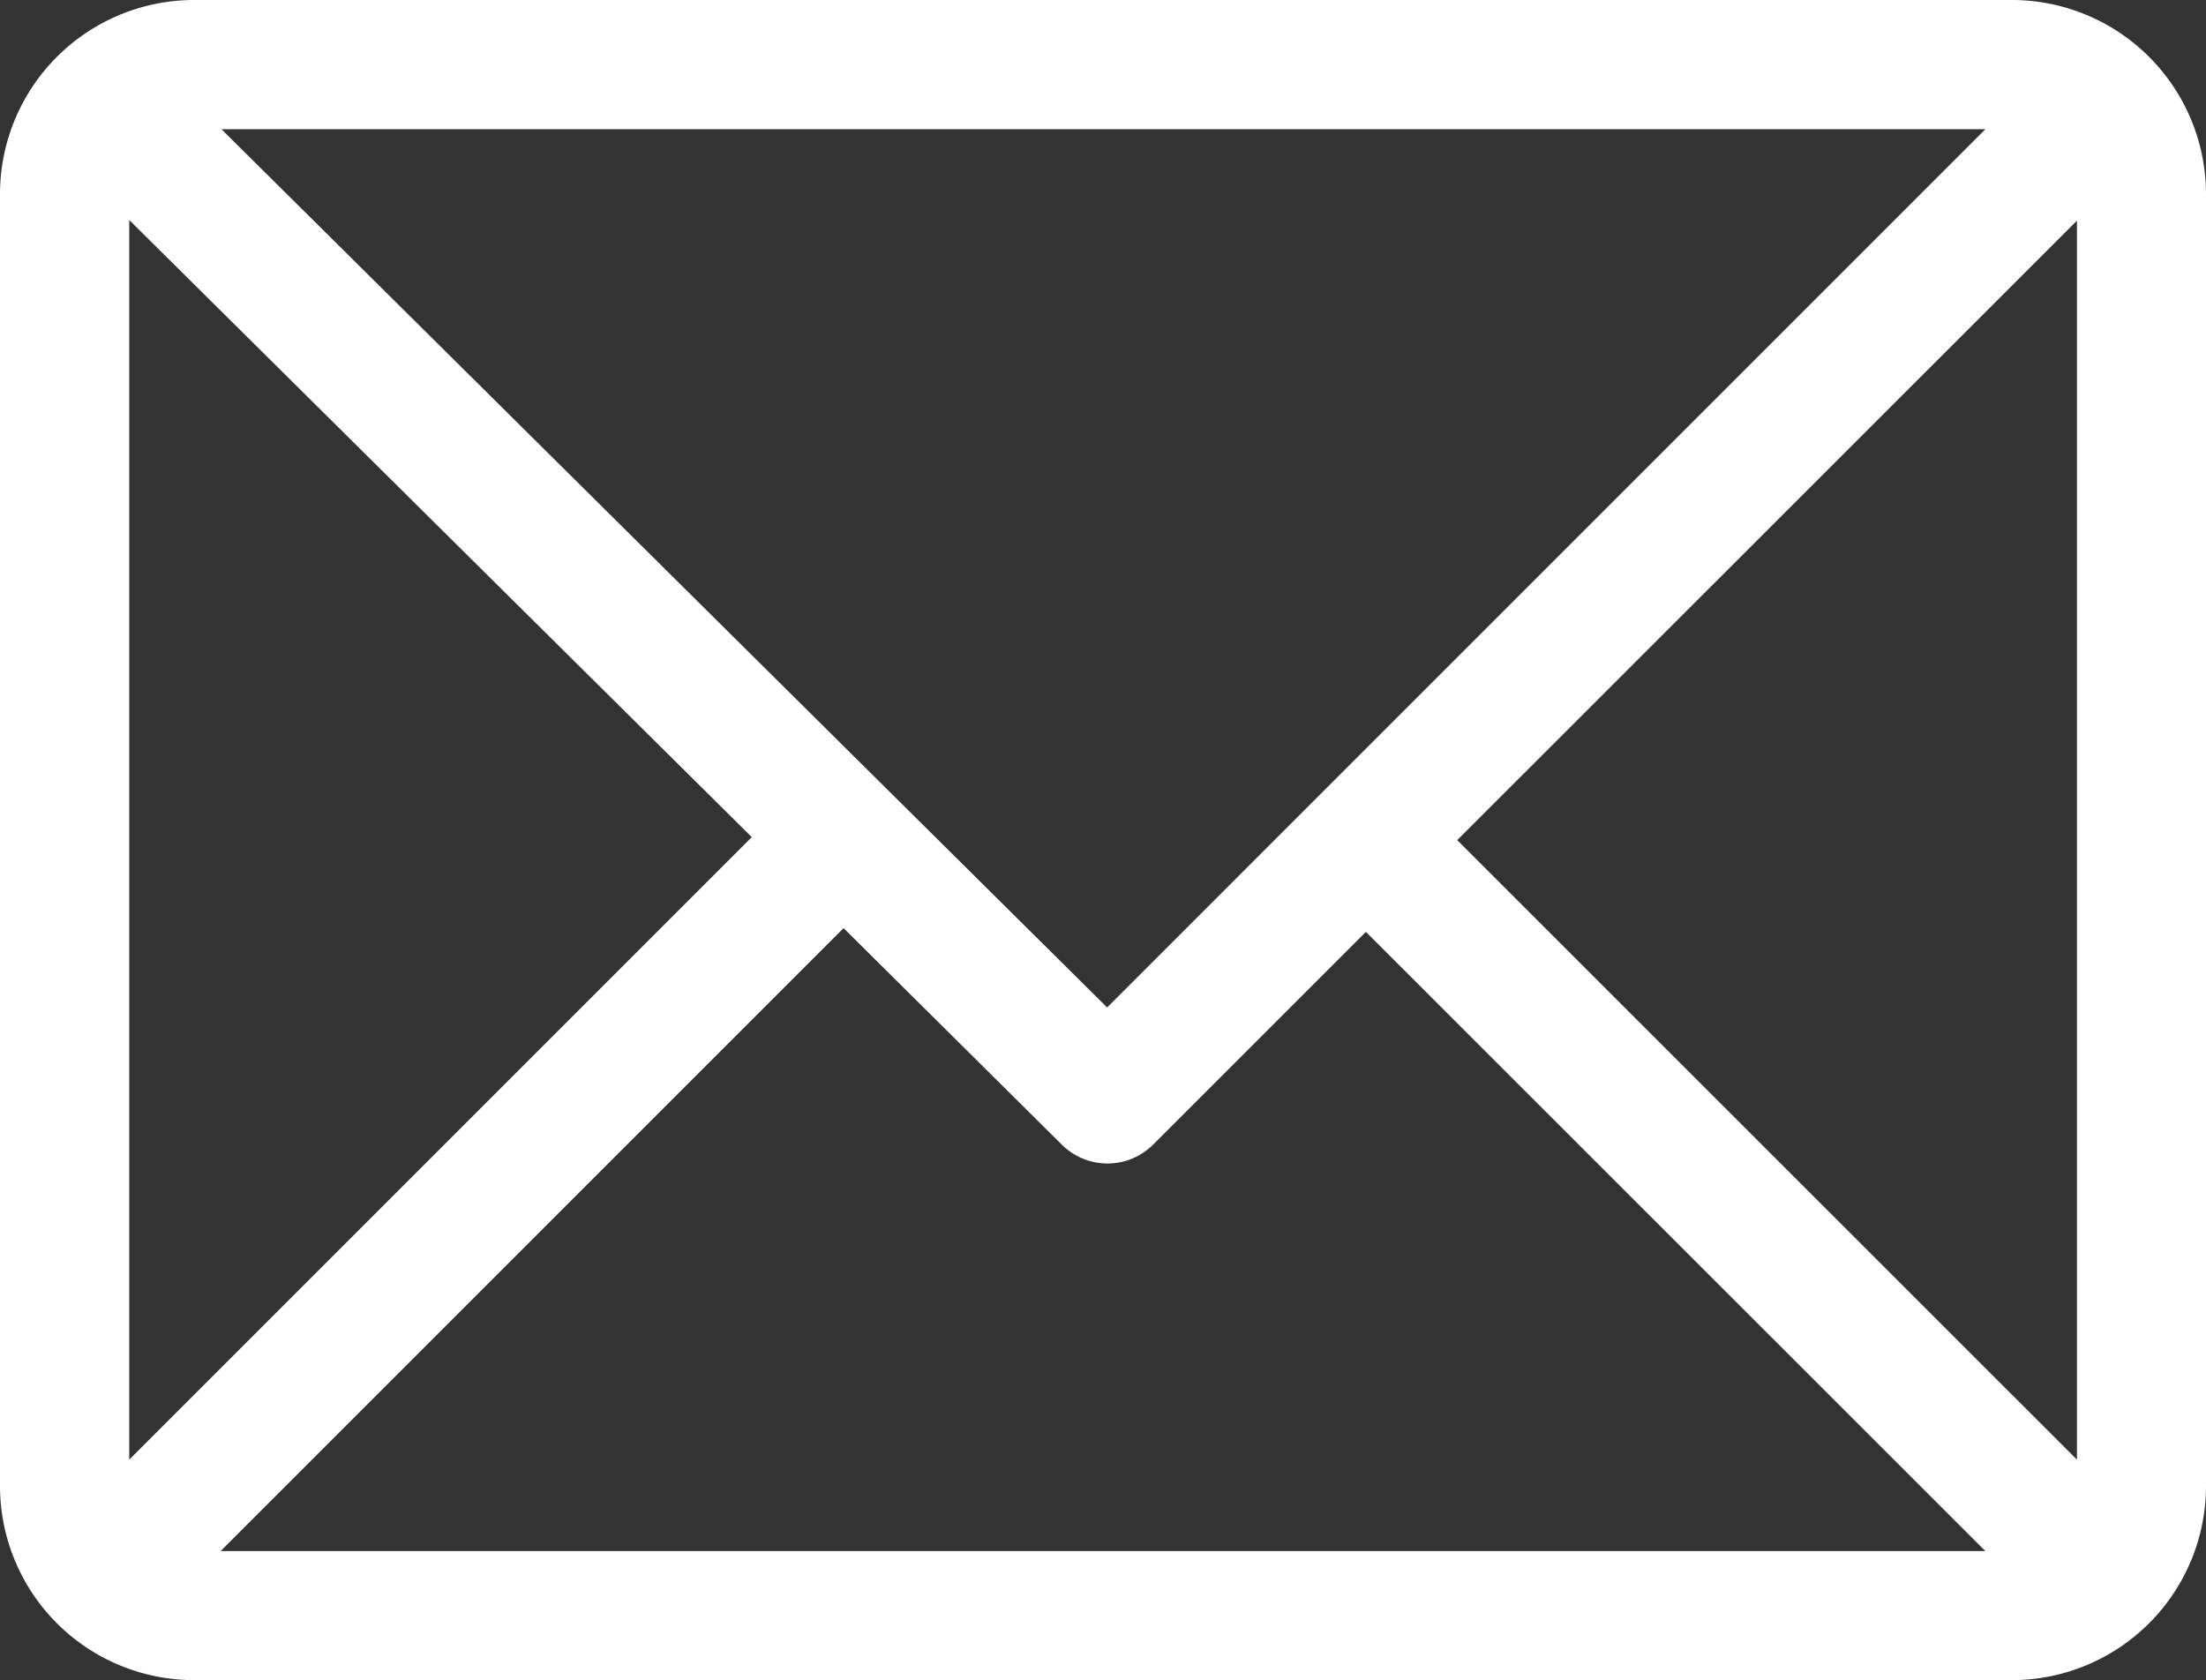
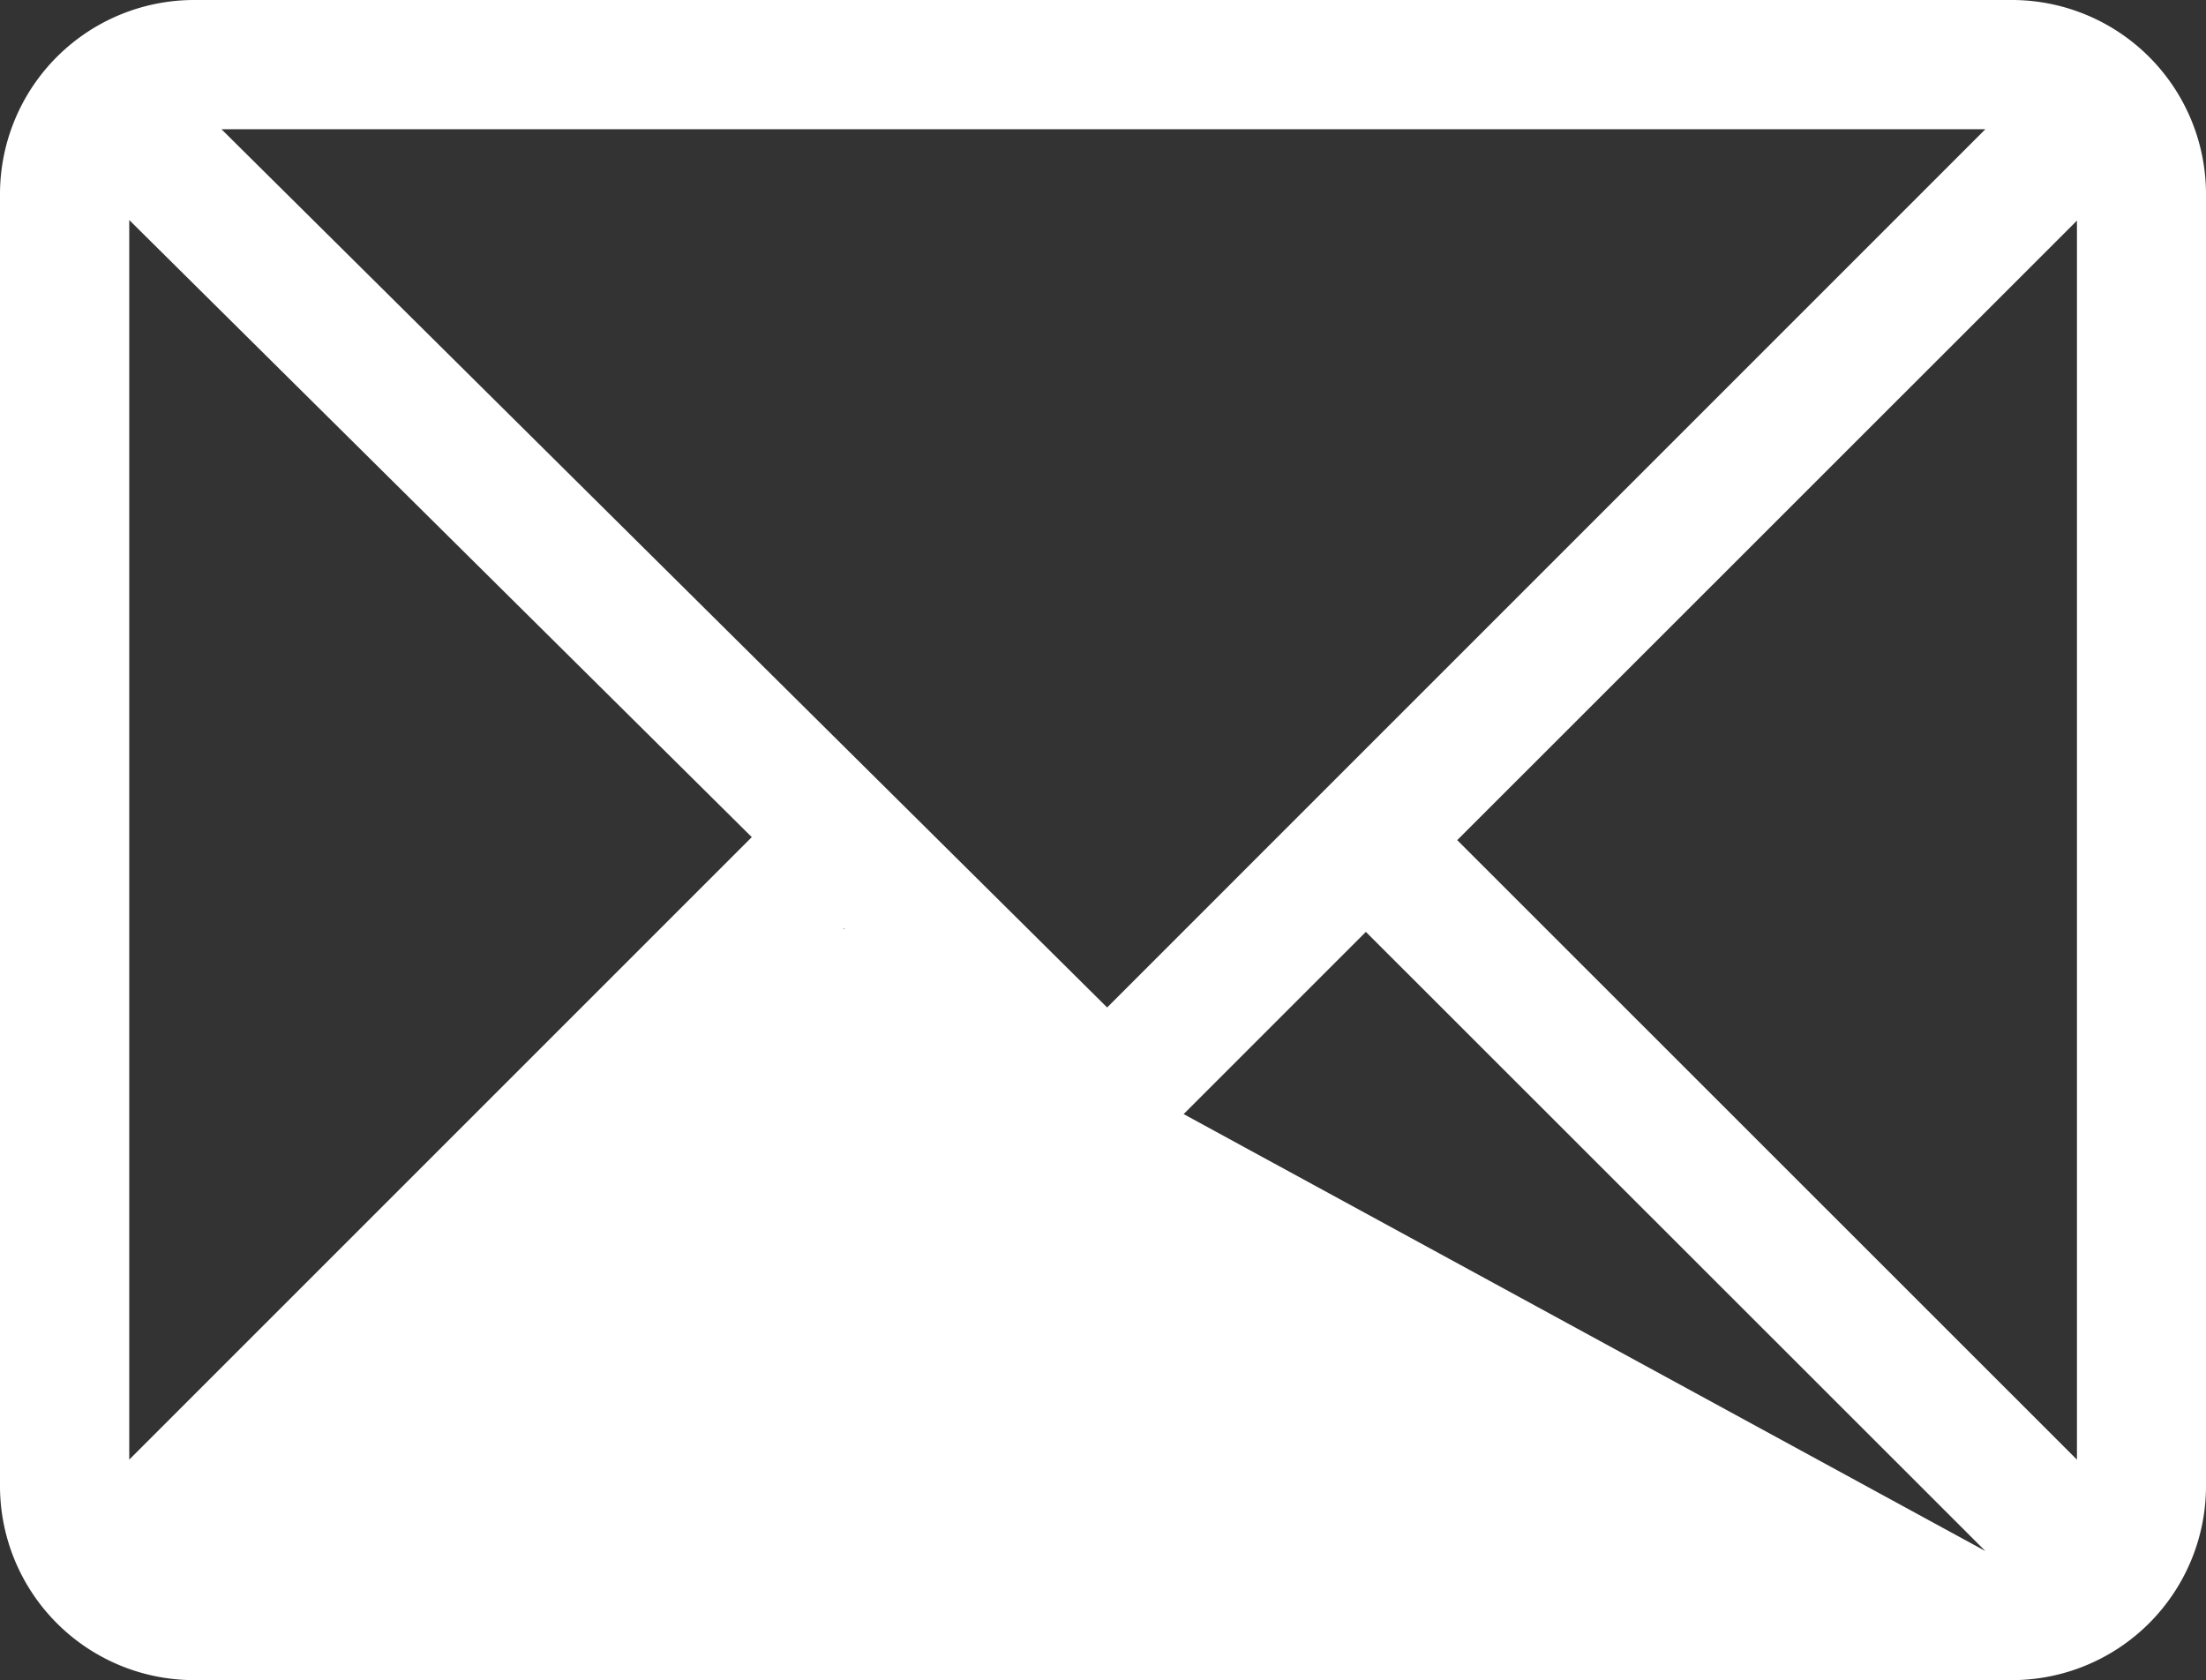
<svg xmlns="http://www.w3.org/2000/svg" width="44.822" height="34.142" viewBox="0 0 44.822 34.142">
  <rect x="0" y="0" width="44.822" height="34.142" fill="#333333" stroke="none" />
  <g id="email" transform="translate(0 -61)">
    <g id="Group_156" data-name="Group 156" transform="translate(0 61)">
-       <path id="Path_153" data-name="Path 153" d="M40.883,61H3.939A3.946,3.946,0,0,0,0,64.939V91.2a3.946,3.946,0,0,0,3.939,3.939H40.883A3.946,3.946,0,0,0,44.822,91.2V64.939A3.946,3.946,0,0,0,40.883,61Zm-.544,2.626L22.495,81.471,4.5,63.626ZM2.626,90.659V65.471L15.275,78.01Zm1.857,1.857L17.14,79.859l4.435,4.4a1.313,1.313,0,0,0,1.853,0l4.324-4.324L40.339,92.516ZM42.2,90.659,29.608,78.071,42.2,65.483Z" transform="translate(0 -61)" fill="#fff" />
+       <path id="Path_153" data-name="Path 153" d="M40.883,61H3.939A3.946,3.946,0,0,0,0,64.939V91.2a3.946,3.946,0,0,0,3.939,3.939H40.883A3.946,3.946,0,0,0,44.822,91.2V64.939A3.946,3.946,0,0,0,40.883,61Zm-.544,2.626L22.495,81.471,4.5,63.626ZM2.626,90.659V65.471L15.275,78.01m1.857,1.857L17.14,79.859l4.435,4.4a1.313,1.313,0,0,0,1.853,0l4.324-4.324L40.339,92.516ZM42.2,90.659,29.608,78.071,42.2,65.483Z" transform="translate(0 -61)" fill="#fff" />
    </g>
  </g>
</svg>